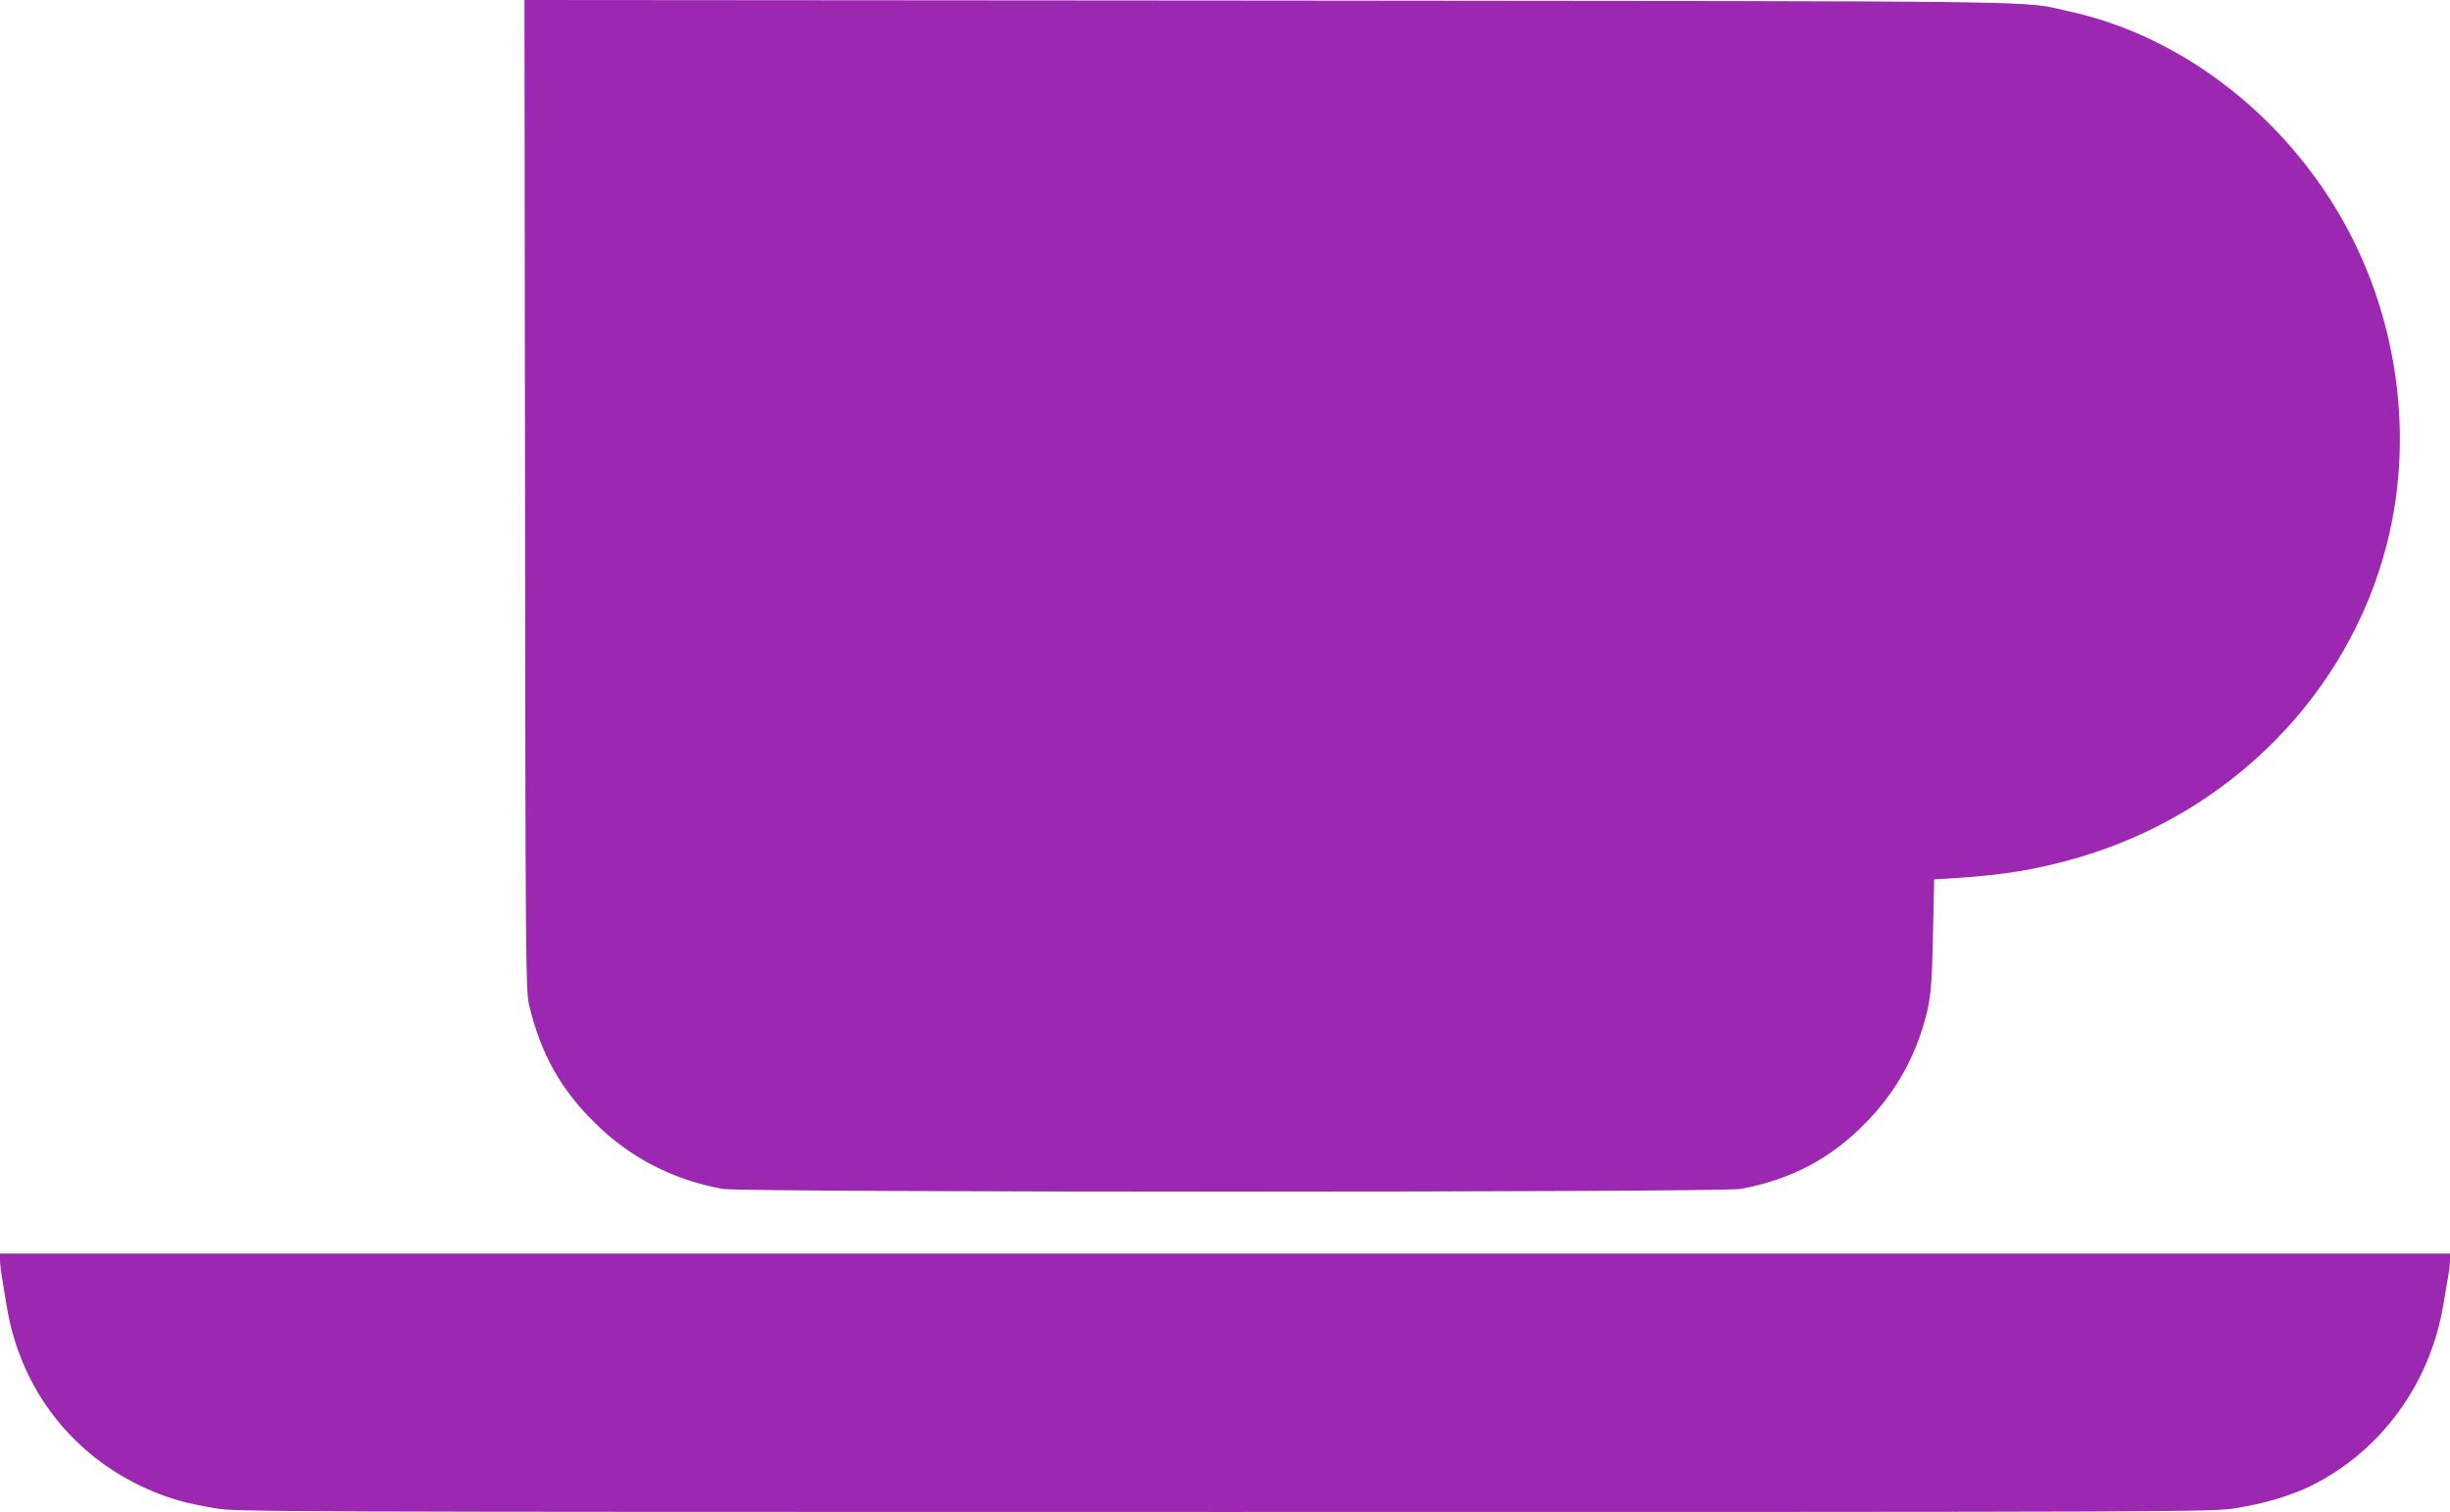
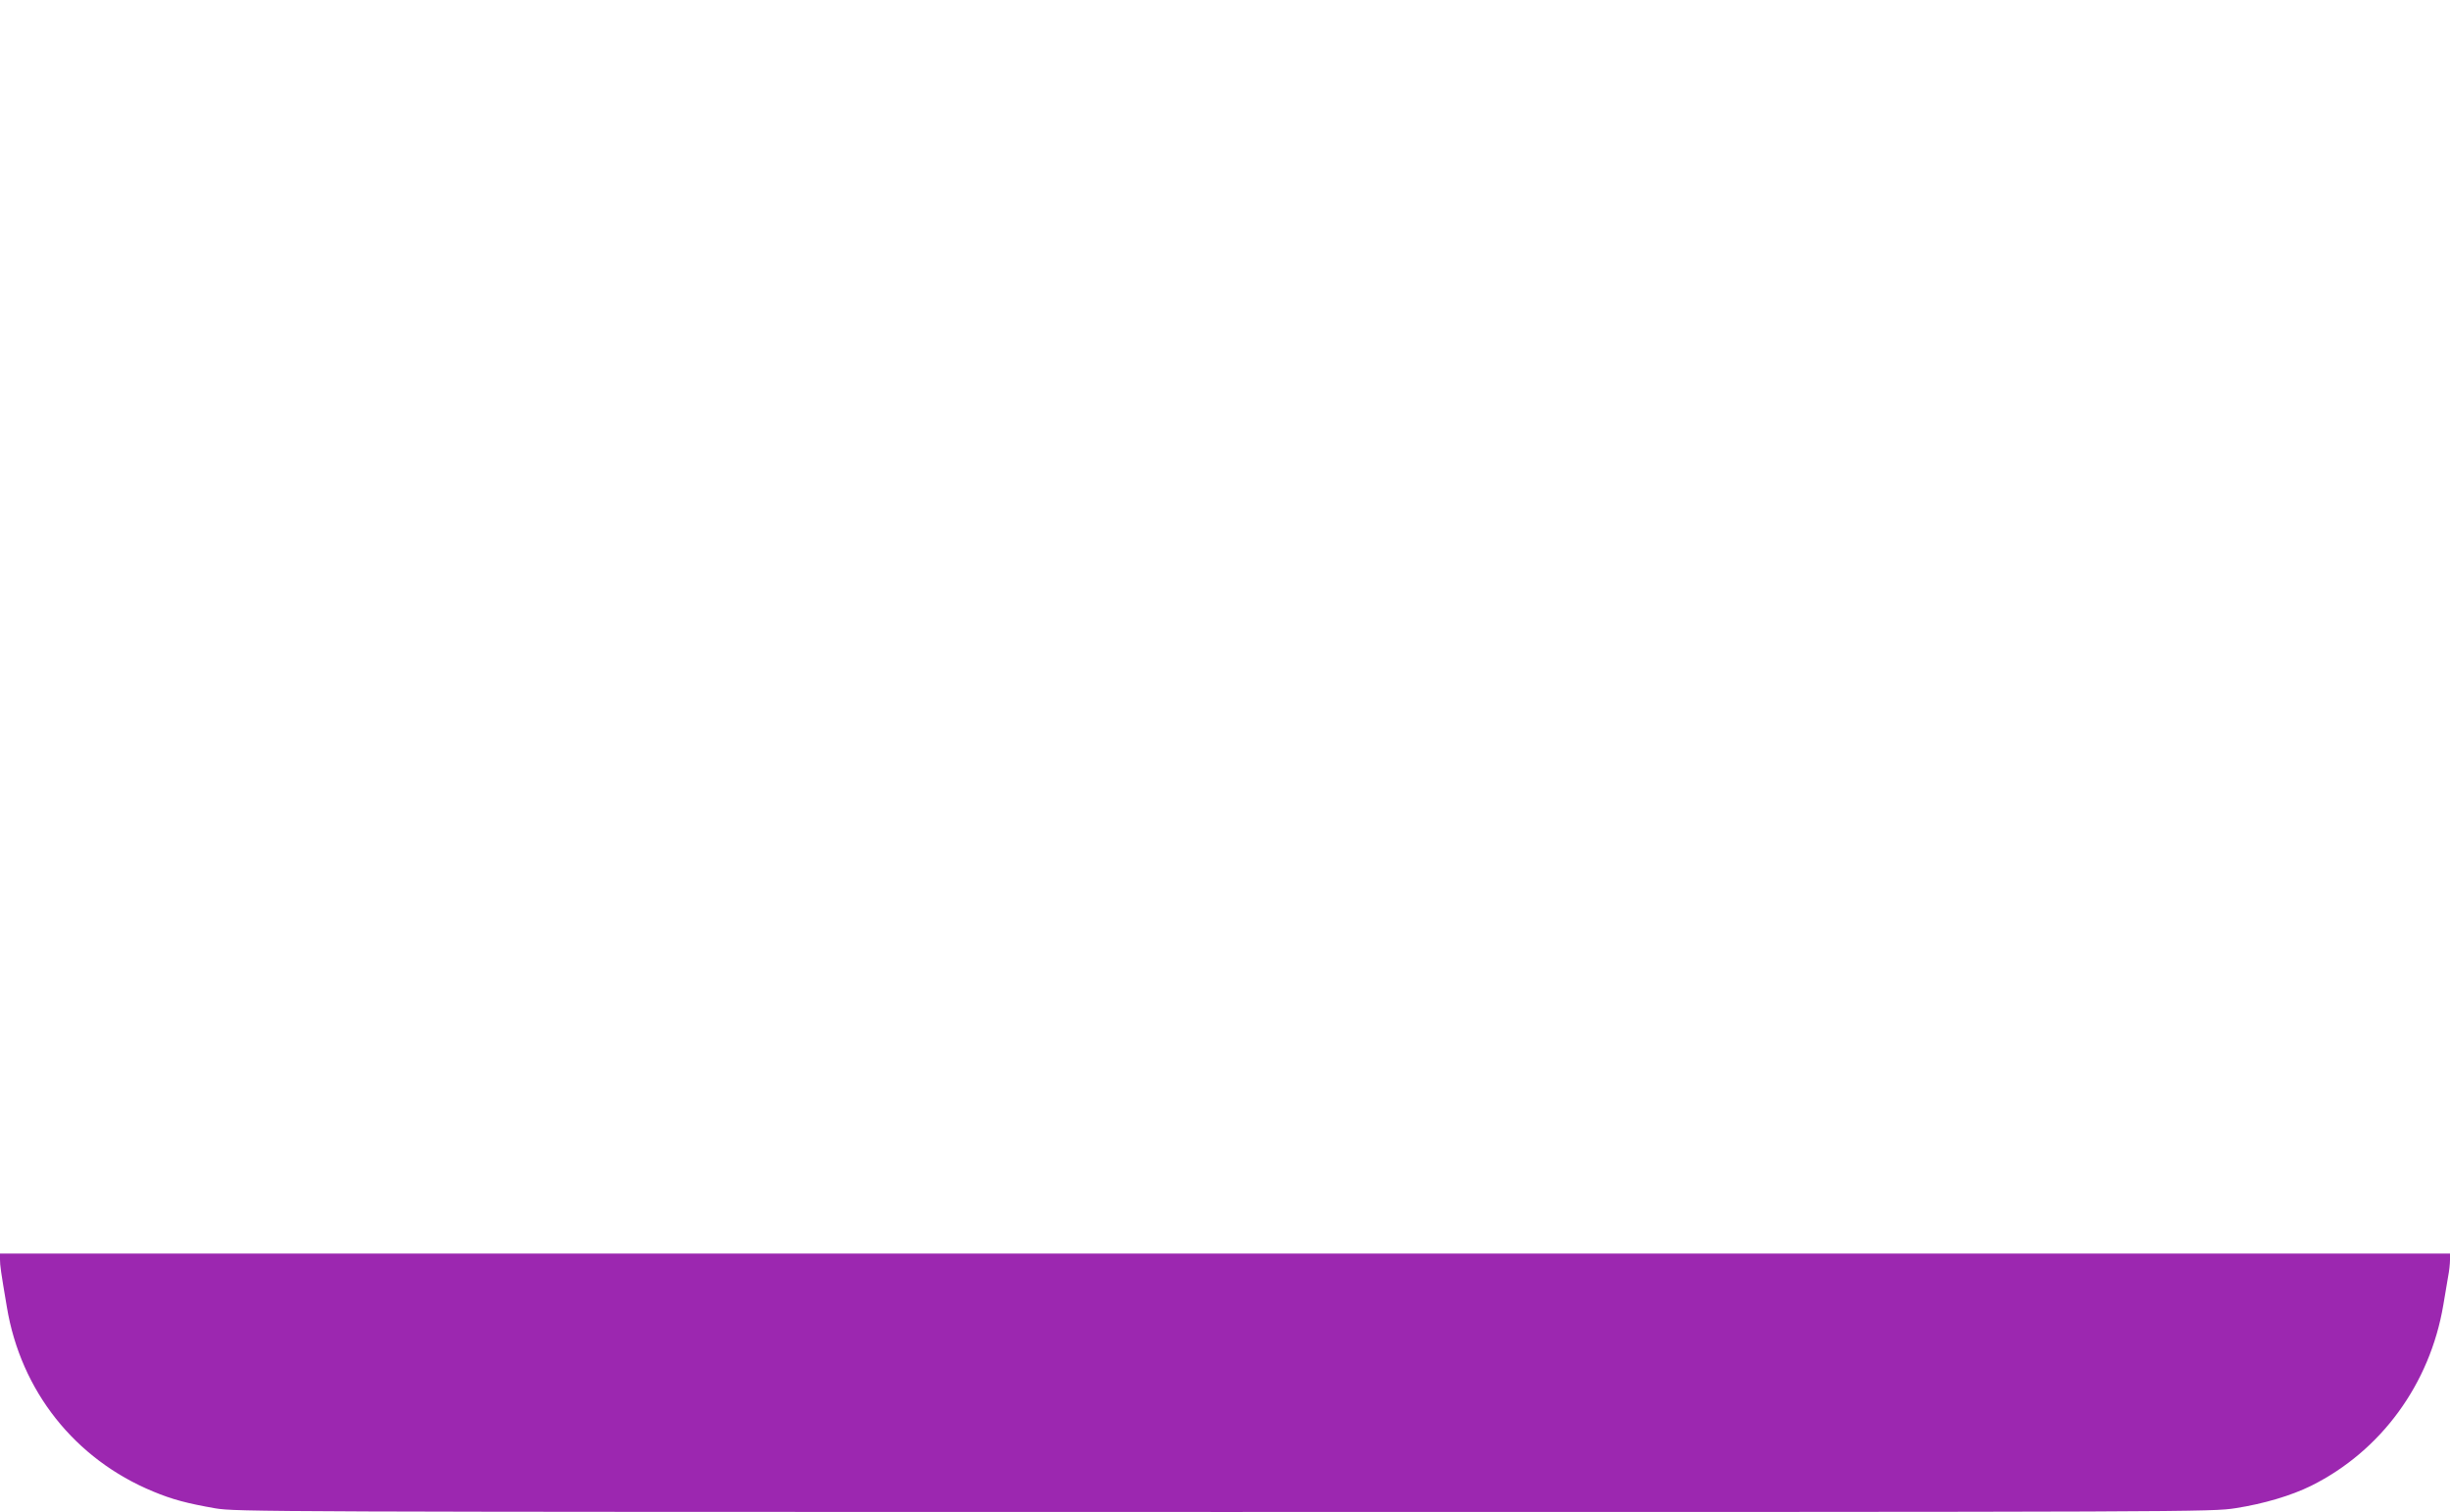
<svg xmlns="http://www.w3.org/2000/svg" version="1.0" width="1280pt" height="790pt" viewBox="0 0 1280 790" preserveAspectRatio="xMidYMid meet">
  <g transform="translate(0,790) scale(0.1,-0.1)" fill="#9c27b0" stroke="none">
-     <path d="M2743 5313 c2 -2450 4 -2592 21 -2663 61 -256 165 -442 347 -620 181 -179 406 -295 664 -342 103 -19 5217 -19 5320 0 263 49 473 160 654 347 141 145 236 304 295 492 42 135 49 195 55 493 l6 285 110 7 c254 16 427 45 635 105 799 230 1418 855 1619 1636 156 605 45 1280 -300 1813 -322 498 -823 858 -1357 974 -263 58 51 53 -4185 57 l-3887 3 3 -2587z" />
-     <path d="M0 1319 c0 -31 4 -60 36 -249 73 -438 355 -794 764 -963 101 -42 177 -62 325 -88 107 -18 248 -19 5268 -19 5123 0 5159 0 5288 20 147 23 291 66 394 117 365 182 620 531 690 944 9 52 20 118 25 148 6 30 10 69 10 88 l0 33 -6400 0 -6400 0 0 -31z" />
+     <path d="M0 1319 c0 -31 4 -60 36 -249 73 -438 355 -794 764 -963 101 -42 177 -62 325 -88 107 -18 248 -19 5268 -19 5123 0 5159 0 5288 20 147 23 291 66 394 117 365 182 620 531 690 944 9 52 20 118 25 148 6 30 10 69 10 88 l0 33 -6400 0 -6400 0 0 -31" />
  </g>
</svg>